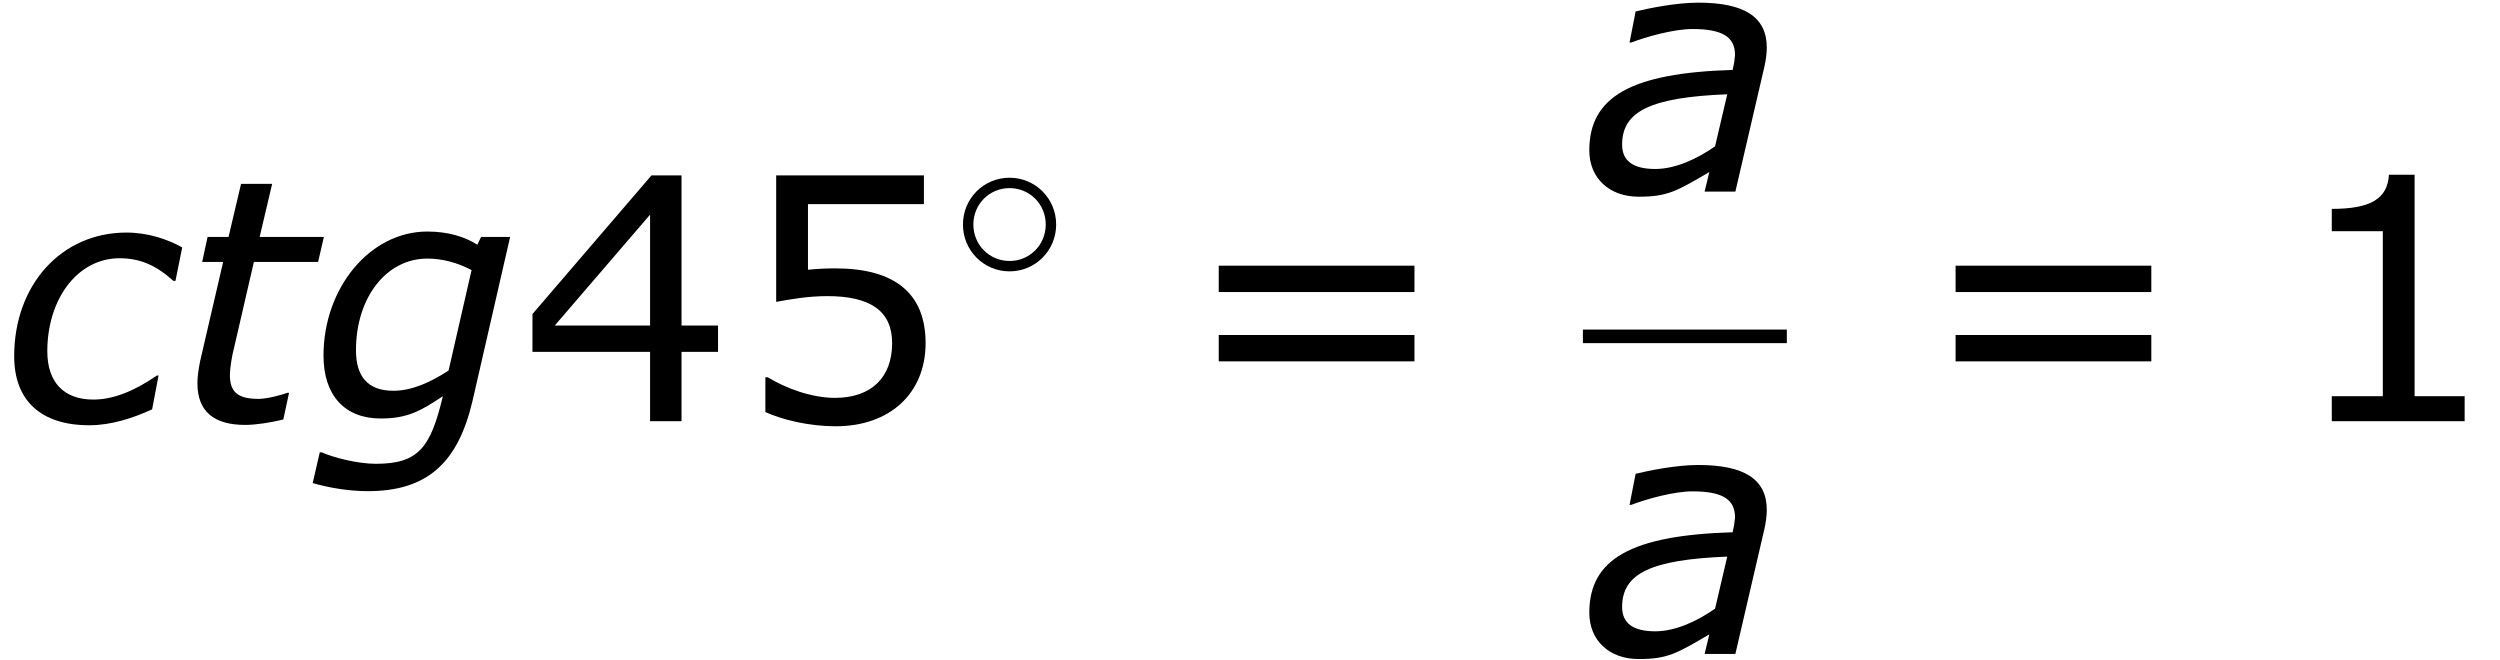
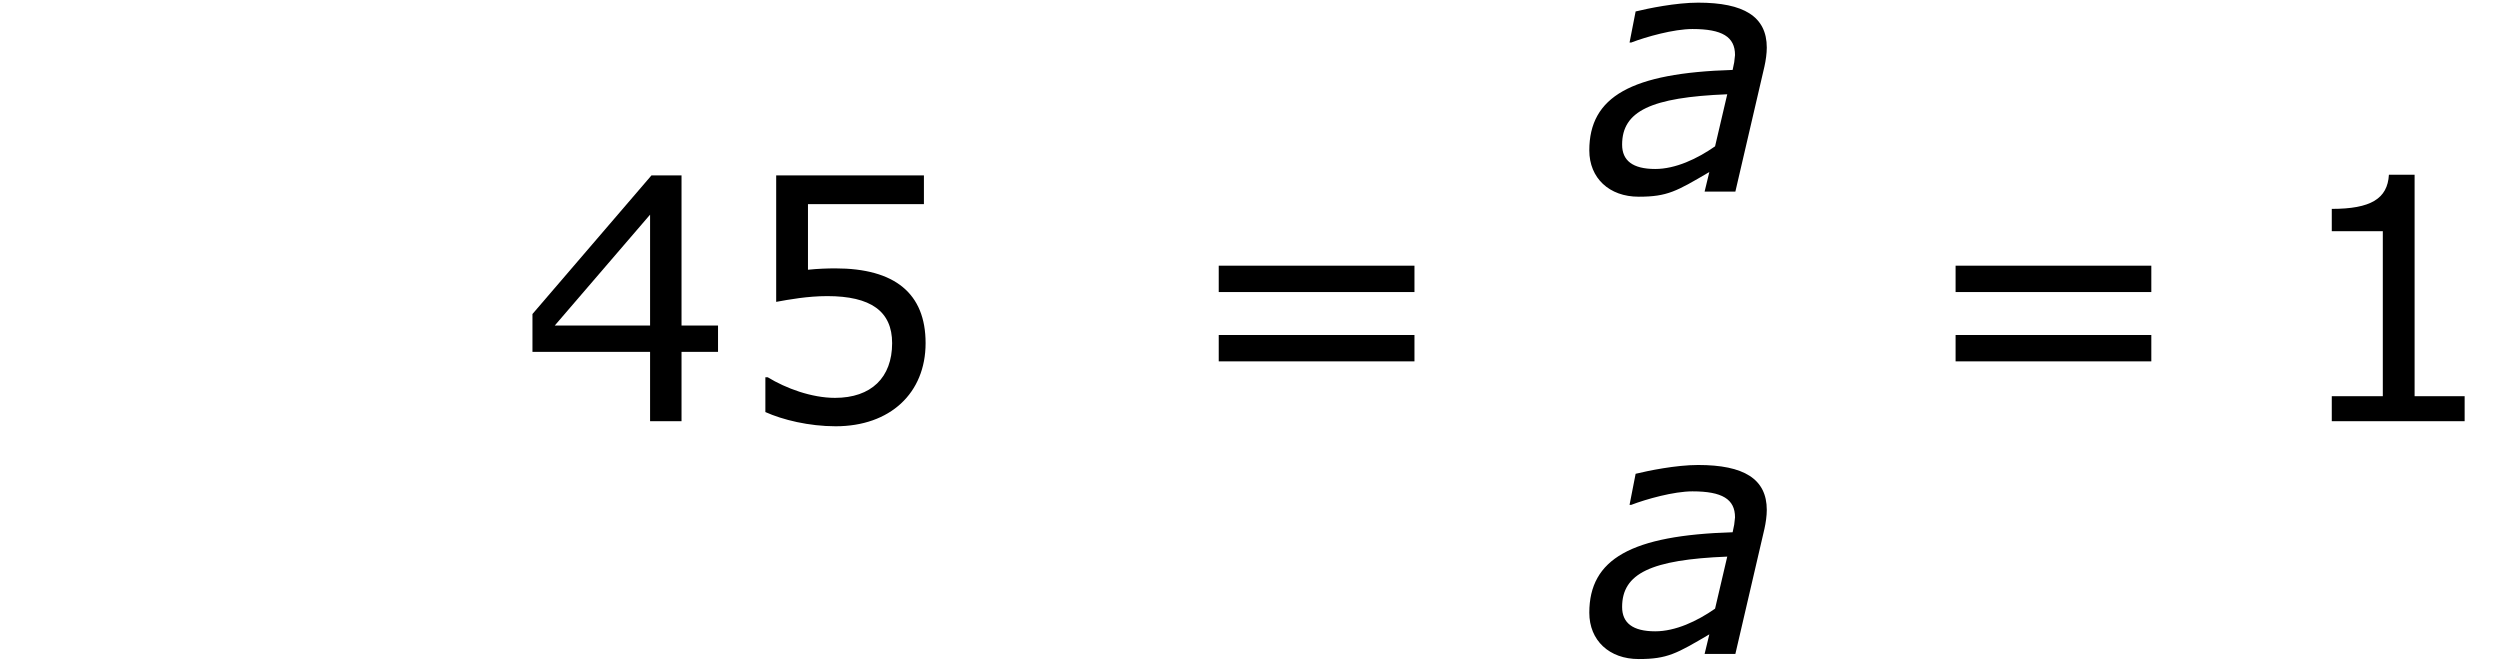
<svg xmlns="http://www.w3.org/2000/svg" xmlns:xlink="http://www.w3.org/1999/xlink" height="26.284pt" version="1.1" viewBox="-0.239 -0.228 99.531 26.284" width="99.531pt">
  <defs>
    <path d="M5.086 -3.43L4.657 -1.596C4.026 -1.155 3.263 -0.798 2.549 -0.798C1.751 -0.798 1.382 -1.096 1.382 -1.656C1.382 -2.835 2.394 -3.323 5.086 -3.43ZM4.455 -0.691L4.288 0H5.372L6.396 -4.407C6.444 -4.621 6.479 -4.871 6.479 -5.074C6.479 -6.17 5.669 -6.658 4.061 -6.658C3.275 -6.658 2.299 -6.455 1.858 -6.348L1.644 -5.253H1.703C2.227 -5.455 3.204 -5.729 3.859 -5.729C4.907 -5.729 5.36 -5.455 5.36 -4.812C5.336 -4.574 5.336 -4.55 5.276 -4.288C1.703 -4.181 0.226 -3.347 0.226 -1.453C0.226 -0.476 0.929 0.179 1.965 0.179C2.978 0.179 3.299 -0.012 4.455 -0.691Z" id="g1-97" />
-     <path d="M3.144 0.143C3.919 0.143 4.681 -0.107 5.36 -0.417L5.586 -1.608H5.526C4.693 -1.036 3.966 -0.762 3.287 -0.762C2.251 -0.762 1.667 -1.37 1.667 -2.465C1.667 -4.288 2.716 -5.741 4.216 -5.741C4.919 -5.741 5.491 -5.503 6.11 -4.943H6.182L6.42 -6.122C5.908 -6.408 5.217 -6.646 4.455 -6.646C2.168 -6.646 0.5 -4.812 0.5 -2.287C0.5 -0.727 1.441 0.143 3.144 0.143Z" id="g1-99" />
-     <path d="M7.075 -6.491H6.051L5.92 -6.217C5.491 -6.491 4.907 -6.682 4.157 -6.682C2.144 -6.682 0.5 -4.705 0.5 -2.311C0.5 -0.905 1.251 -0.095 2.513 -0.095C3.454 -0.095 3.919 -0.357 4.705 -0.881C4.276 0.929 3.847 1.501 2.346 1.501C1.703 1.501 0.869 1.286 0.429 1.096H0.369L0.119 2.18C0.691 2.346 1.394 2.465 2.061 2.465C4.145 2.465 5.241 1.477 5.753 -0.727L7.075 -6.491ZM5.717 -5.324L4.907 -1.787C4.276 -1.37 3.609 -1.072 2.966 -1.072C2.037 -1.072 1.644 -1.596 1.644 -2.501C1.644 -4.359 2.716 -5.729 4.157 -5.729C4.693 -5.729 5.217 -5.586 5.717 -5.324Z" id="g1-103" />
-     <path d="M5.205 -6.491H2.942L3.383 -8.361H2.287L1.846 -6.491H1.108L0.917 -5.61H1.656L0.846 -2.12C0.786 -1.81 0.75 -1.584 0.75 -1.334C0.75 -0.322 1.358 0.131 2.43 0.131C2.811 0.131 3.335 0.048 3.776 -0.06L3.978 -1H3.919C3.764 -0.941 3.228 -0.786 2.906 -0.786C2.132 -0.786 1.894 -1.06 1.894 -1.632C1.894 -1.858 1.965 -2.311 2.049 -2.62L2.739 -5.61H5.002L5.205 -6.491Z" id="g1-116" />
-     <path d="M3.754 -1.993C3.754 -2.909 3.021 -3.642 2.112 -3.642S0.47 -2.909 0.47 -1.993S1.203 -0.343 2.112 -0.343S3.754 -1.076 3.754 -1.993ZM2.112 -0.709C1.403 -0.709 0.837 -1.275 0.837 -1.993S1.403 -3.276 2.112 -3.276S3.387 -2.71 3.387 -1.993S2.821 -0.709 2.112 -0.709Z" id="g2-14" />
    <path d="M6.301 0V-0.881H4.538V-8.683H3.633C3.585 -7.837 2.99 -7.48 1.62 -7.48V-6.694H3.418V-0.881H1.62V0H6.301Z" id="g4-49" />
    <path d="M6.991 -2.442V-3.371H5.705V-8.659H4.645L0.453 -3.776V-2.442H4.597V0H5.705V-2.442H6.991ZM4.597 -3.371H1.239L4.597 -7.277V-3.371Z" id="g4-52" />
    <path d="M6.729 -2.751C6.729 -4.502 5.646 -5.384 3.549 -5.384C3.287 -5.384 2.918 -5.372 2.585 -5.336V-7.647H6.67V-8.659H1.465V-4.204C1.918 -4.288 2.585 -4.407 3.263 -4.407C4.8 -4.407 5.55 -3.871 5.55 -2.751C5.55 -1.536 4.812 -0.822 3.537 -0.822C2.716 -0.822 1.81 -1.155 1.167 -1.548H1.084V-0.322C1.691 -0.048 2.62 0.179 3.561 0.179C5.479 0.179 6.729 -0.989 6.729 -2.751Z" id="g4-53" />
    <path d="M8.325 -4.55V-5.479H1.429V-4.55H8.325ZM8.325 -2.108V-3.037H1.429V-2.108H8.325Z" id="g4-61" />
  </defs>
  <g id="page1" transform="matrix(1.13 0 0 1.13 -63.986 -60.949)">
    <use x="56.413" xlink:href="#g1-99" y="68.575" />
    <use x="62.619" xlink:href="#g1-116" y="68.575" />
    <use x="67.311" xlink:href="#g1-103" y="68.575" />
    <use x="74.72" xlink:href="#g4-52" y="68.575" />
    <use x="82.295" xlink:href="#g4-53" y="68.575" />
    <use x="89.87" xlink:href="#g2-14" y="63.639" />
    <use x="97.923" xlink:href="#g4-61" y="68.575" />
    <use x="112.182" xlink:href="#g1-97" y="60.487" />
-     <rect height="0.478" width="7.185" x="112.182" y="65.347" />
    <use x="112.182" xlink:href="#g1-97" y="76.776" />
    <use x="123.884" xlink:href="#g4-61" y="68.575" />
    <use x="136.947" xlink:href="#g4-49" y="68.575" />
  </g>
</svg>